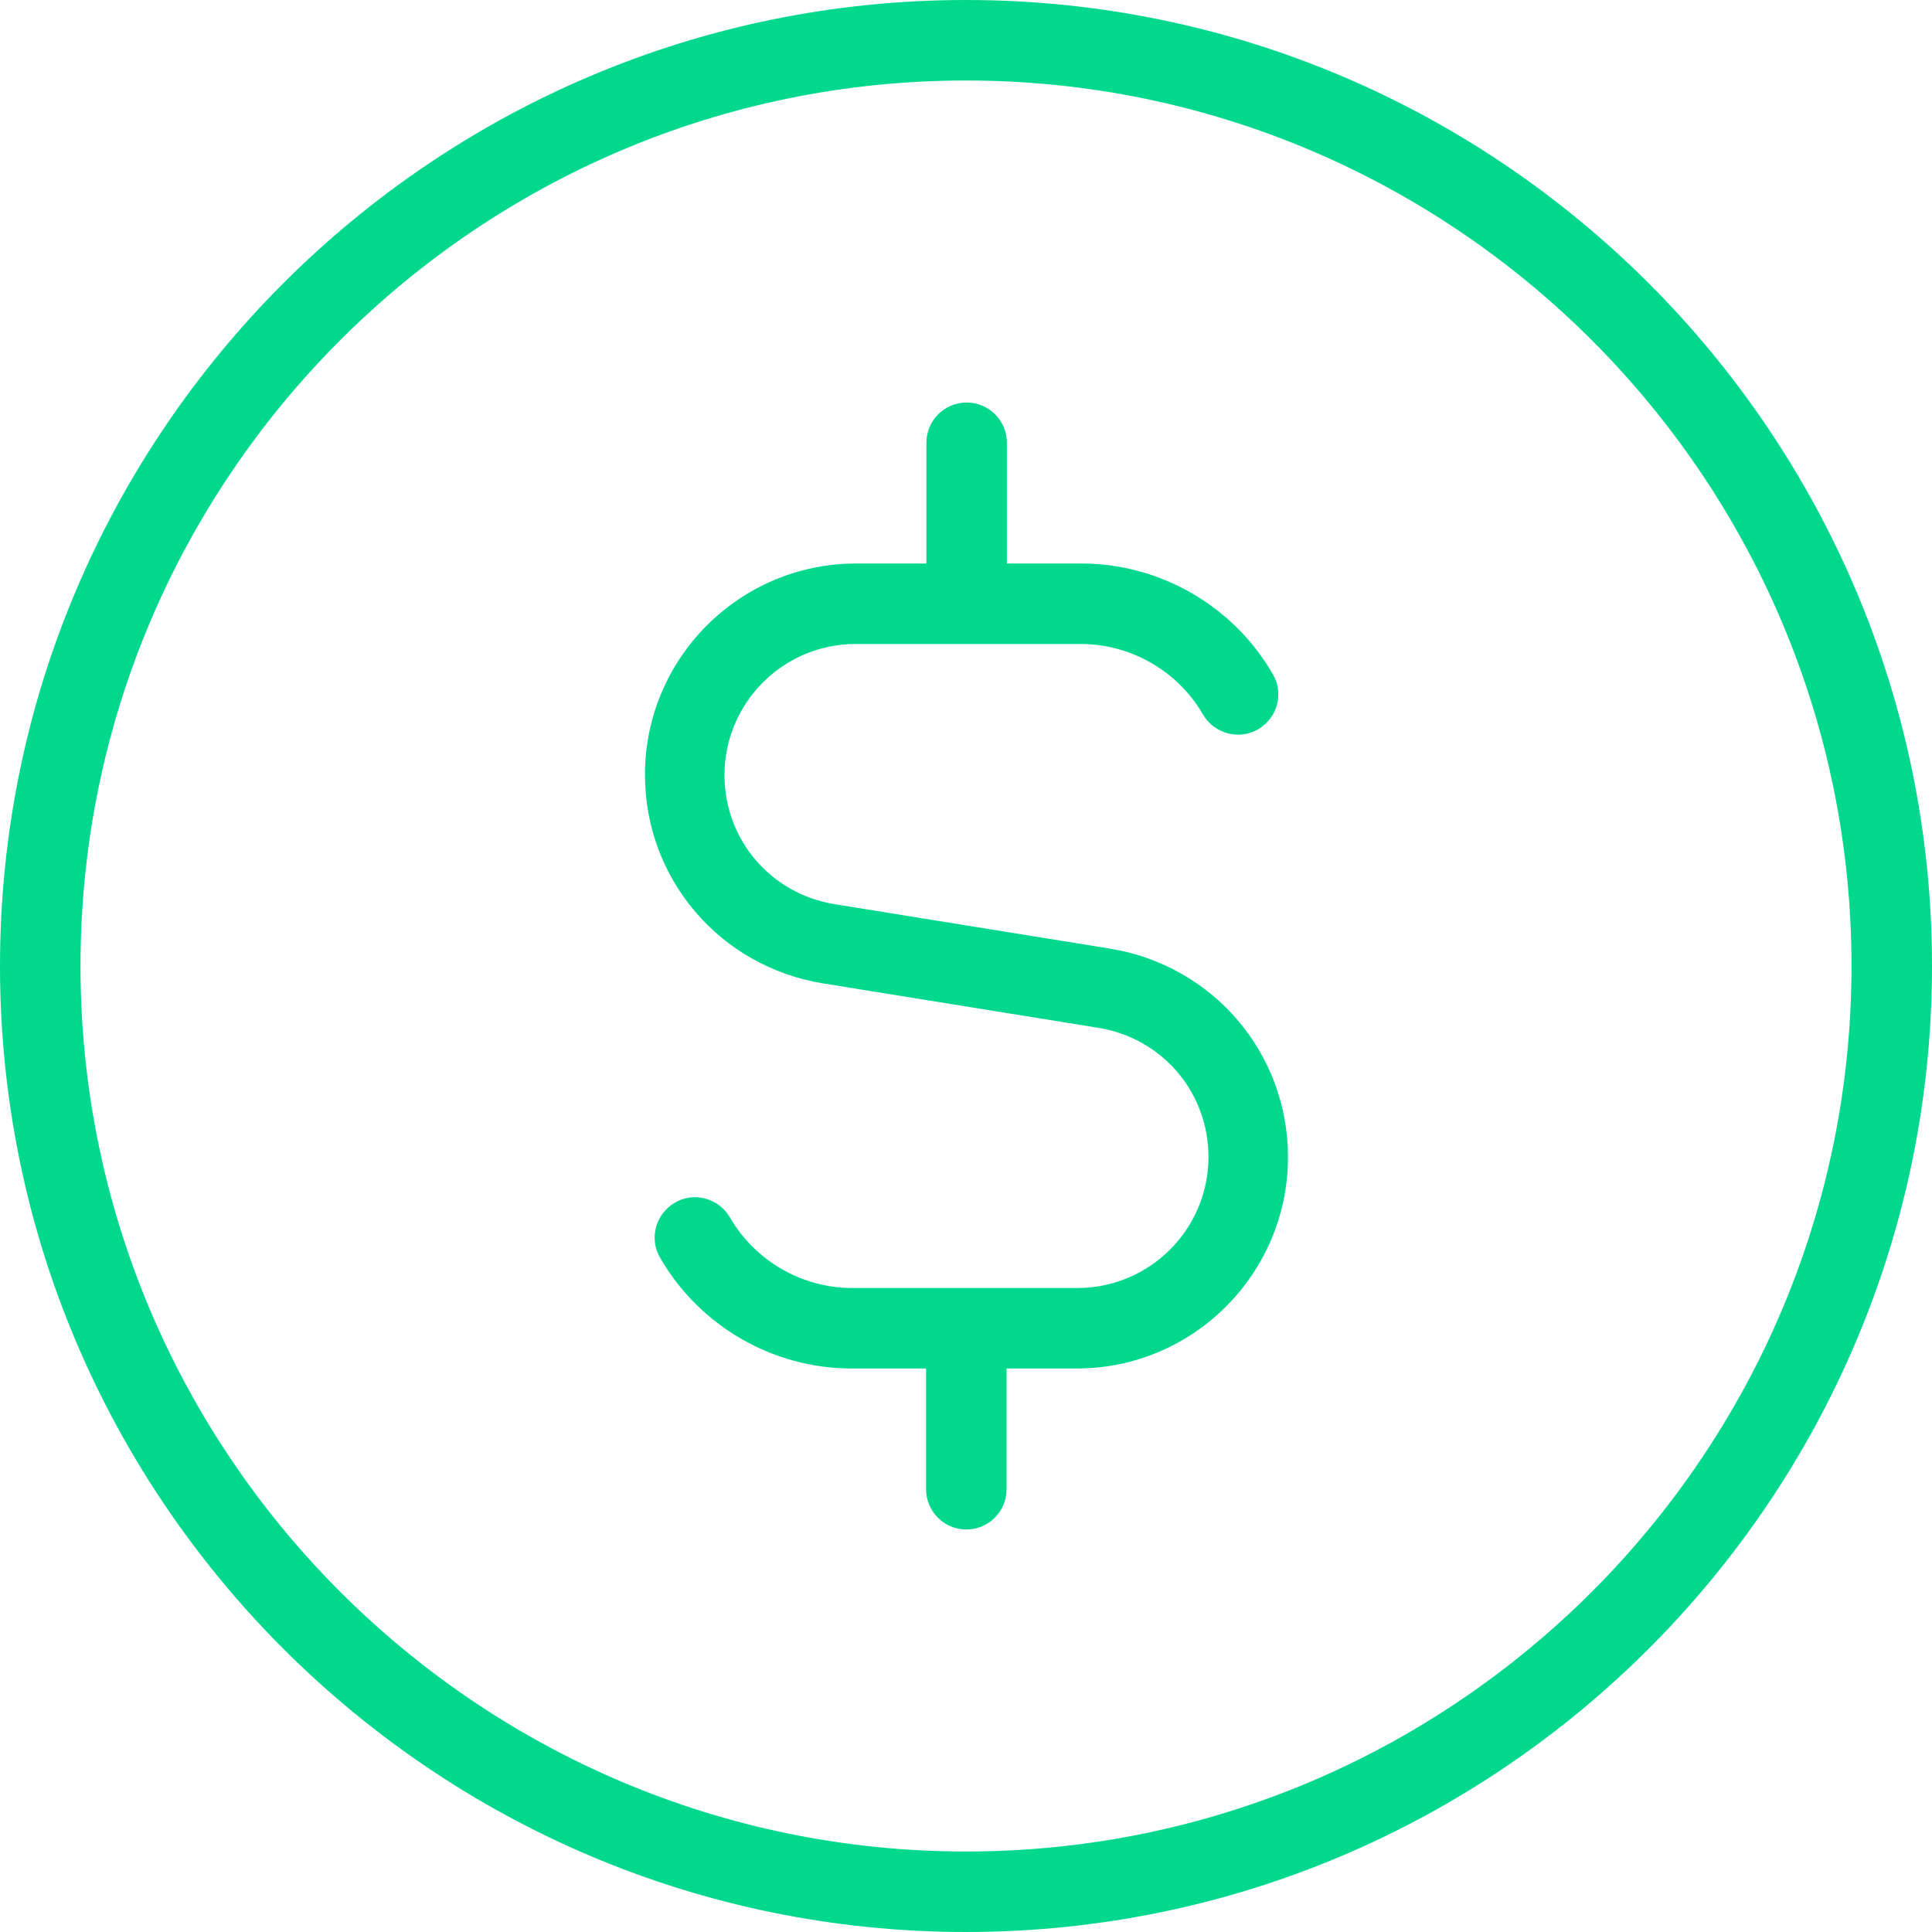
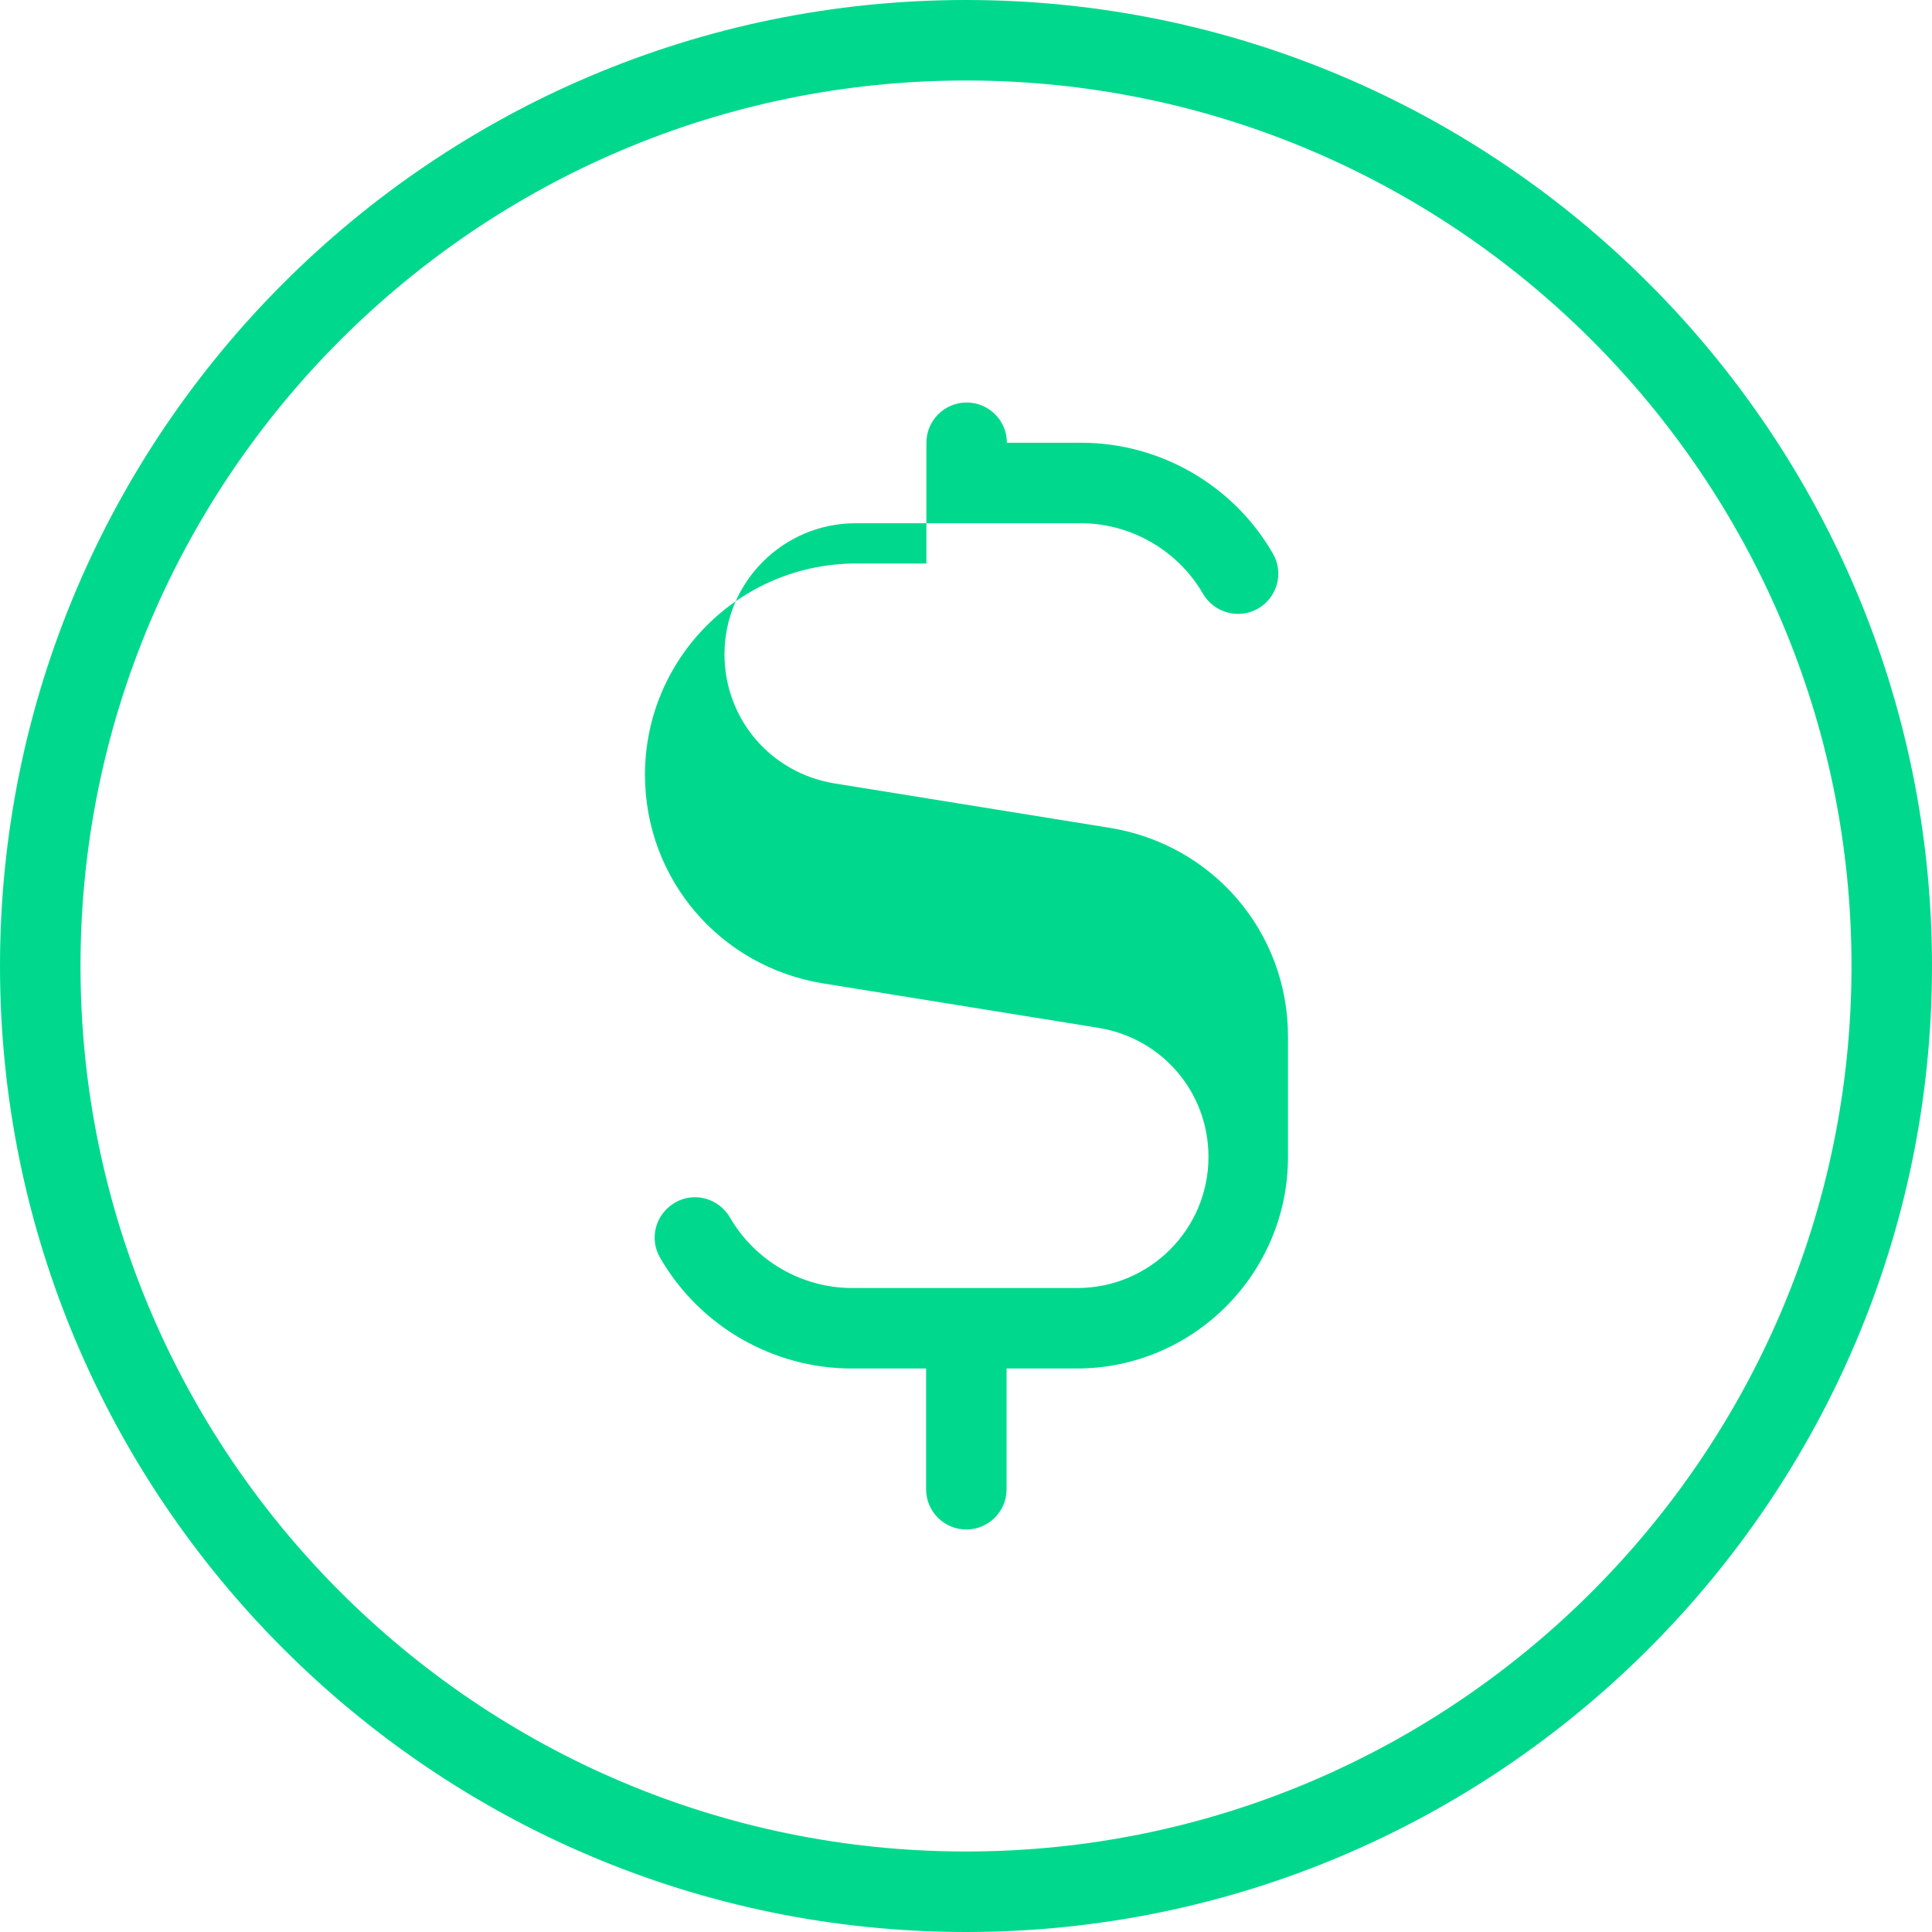
<svg xmlns="http://www.w3.org/2000/svg" id="Capa_2" data-name="Capa 2" viewBox="0 0 60 60">
  <defs>
    <style>
      .cls-1 {
        fill: #00d98d;
        stroke-width: 0px;
      }
    </style>
  </defs>
  <g id="Capa_1-2" data-name="Capa 1">
-     <path class="cls-1" d="M30,0C13.46,0,0,13.46,0,30s13.46,30,30,30,30-13.46,30-30S46.54,0,30,0ZM30,57.5c-15.16,0-27.5-12.34-27.5-27.5S14.84,2.5,30,2.5s27.5,12.34,27.5,27.5-12.34,27.5-27.5,27.5ZM40,35.93c0,3.62-2.94,6.57-6.56,6.57h-2.18v3.75c0,.69-.56,1.25-1.25,1.25s-1.25-.56-1.25-1.25v-3.75h-2.31c-2.45,0-4.73-1.32-5.95-3.44-.35-.6-.14-1.36.46-1.71.59-.35,1.36-.14,1.71.46.78,1.35,2.24,2.19,3.79,2.19h7c2.24,0,4.07-1.82,4.07-4.07,0-2.01-1.44-3.69-3.42-4.01l-8.55-1.38c-3.2-.52-5.53-3.24-5.53-6.48,0-3.62,2.94-6.56,6.56-6.56h2.18v-3.75c0-.69.56-1.25,1.25-1.25s1.25.56,1.25,1.25v3.75h2.31c2.45,0,4.73,1.32,5.95,3.44.35.6.14,1.36-.46,1.71-.59.34-1.36.14-1.71-.46-.78-1.35-2.24-2.19-3.79-2.19h-7c-2.24,0-4.07,1.82-4.07,4.07,0,2.01,1.44,3.69,3.42,4.01l8.55,1.38c3.2.52,5.53,3.24,5.53,6.48h0Z" />
+     <path class="cls-1" d="M30,0C13.46,0,0,13.46,0,30s13.46,30,30,30,30-13.46,30-30S46.54,0,30,0ZM30,57.5c-15.16,0-27.5-12.34-27.5-27.5S14.84,2.5,30,2.5s27.5,12.34,27.5,27.5-12.34,27.5-27.5,27.5ZM40,35.93c0,3.62-2.94,6.57-6.56,6.57h-2.18v3.75c0,.69-.56,1.25-1.25,1.25s-1.25-.56-1.25-1.25v-3.75h-2.31c-2.45,0-4.73-1.32-5.95-3.44-.35-.6-.14-1.36.46-1.71.59-.35,1.36-.14,1.71.46.78,1.35,2.24,2.19,3.79,2.19h7c2.24,0,4.07-1.82,4.07-4.07,0-2.01-1.44-3.69-3.42-4.01l-8.55-1.38c-3.2-.52-5.53-3.24-5.53-6.48,0-3.62,2.94-6.56,6.56-6.56h2.18v-3.75c0-.69.56-1.25,1.25-1.25s1.25.56,1.25,1.25h2.31c2.45,0,4.73,1.32,5.95,3.44.35.6.14,1.36-.46,1.71-.59.34-1.36.14-1.71-.46-.78-1.35-2.24-2.19-3.79-2.19h-7c-2.24,0-4.07,1.82-4.07,4.07,0,2.01,1.44,3.69,3.42,4.01l8.55,1.38c3.2.52,5.53,3.24,5.53,6.48h0Z" />
  </g>
</svg>